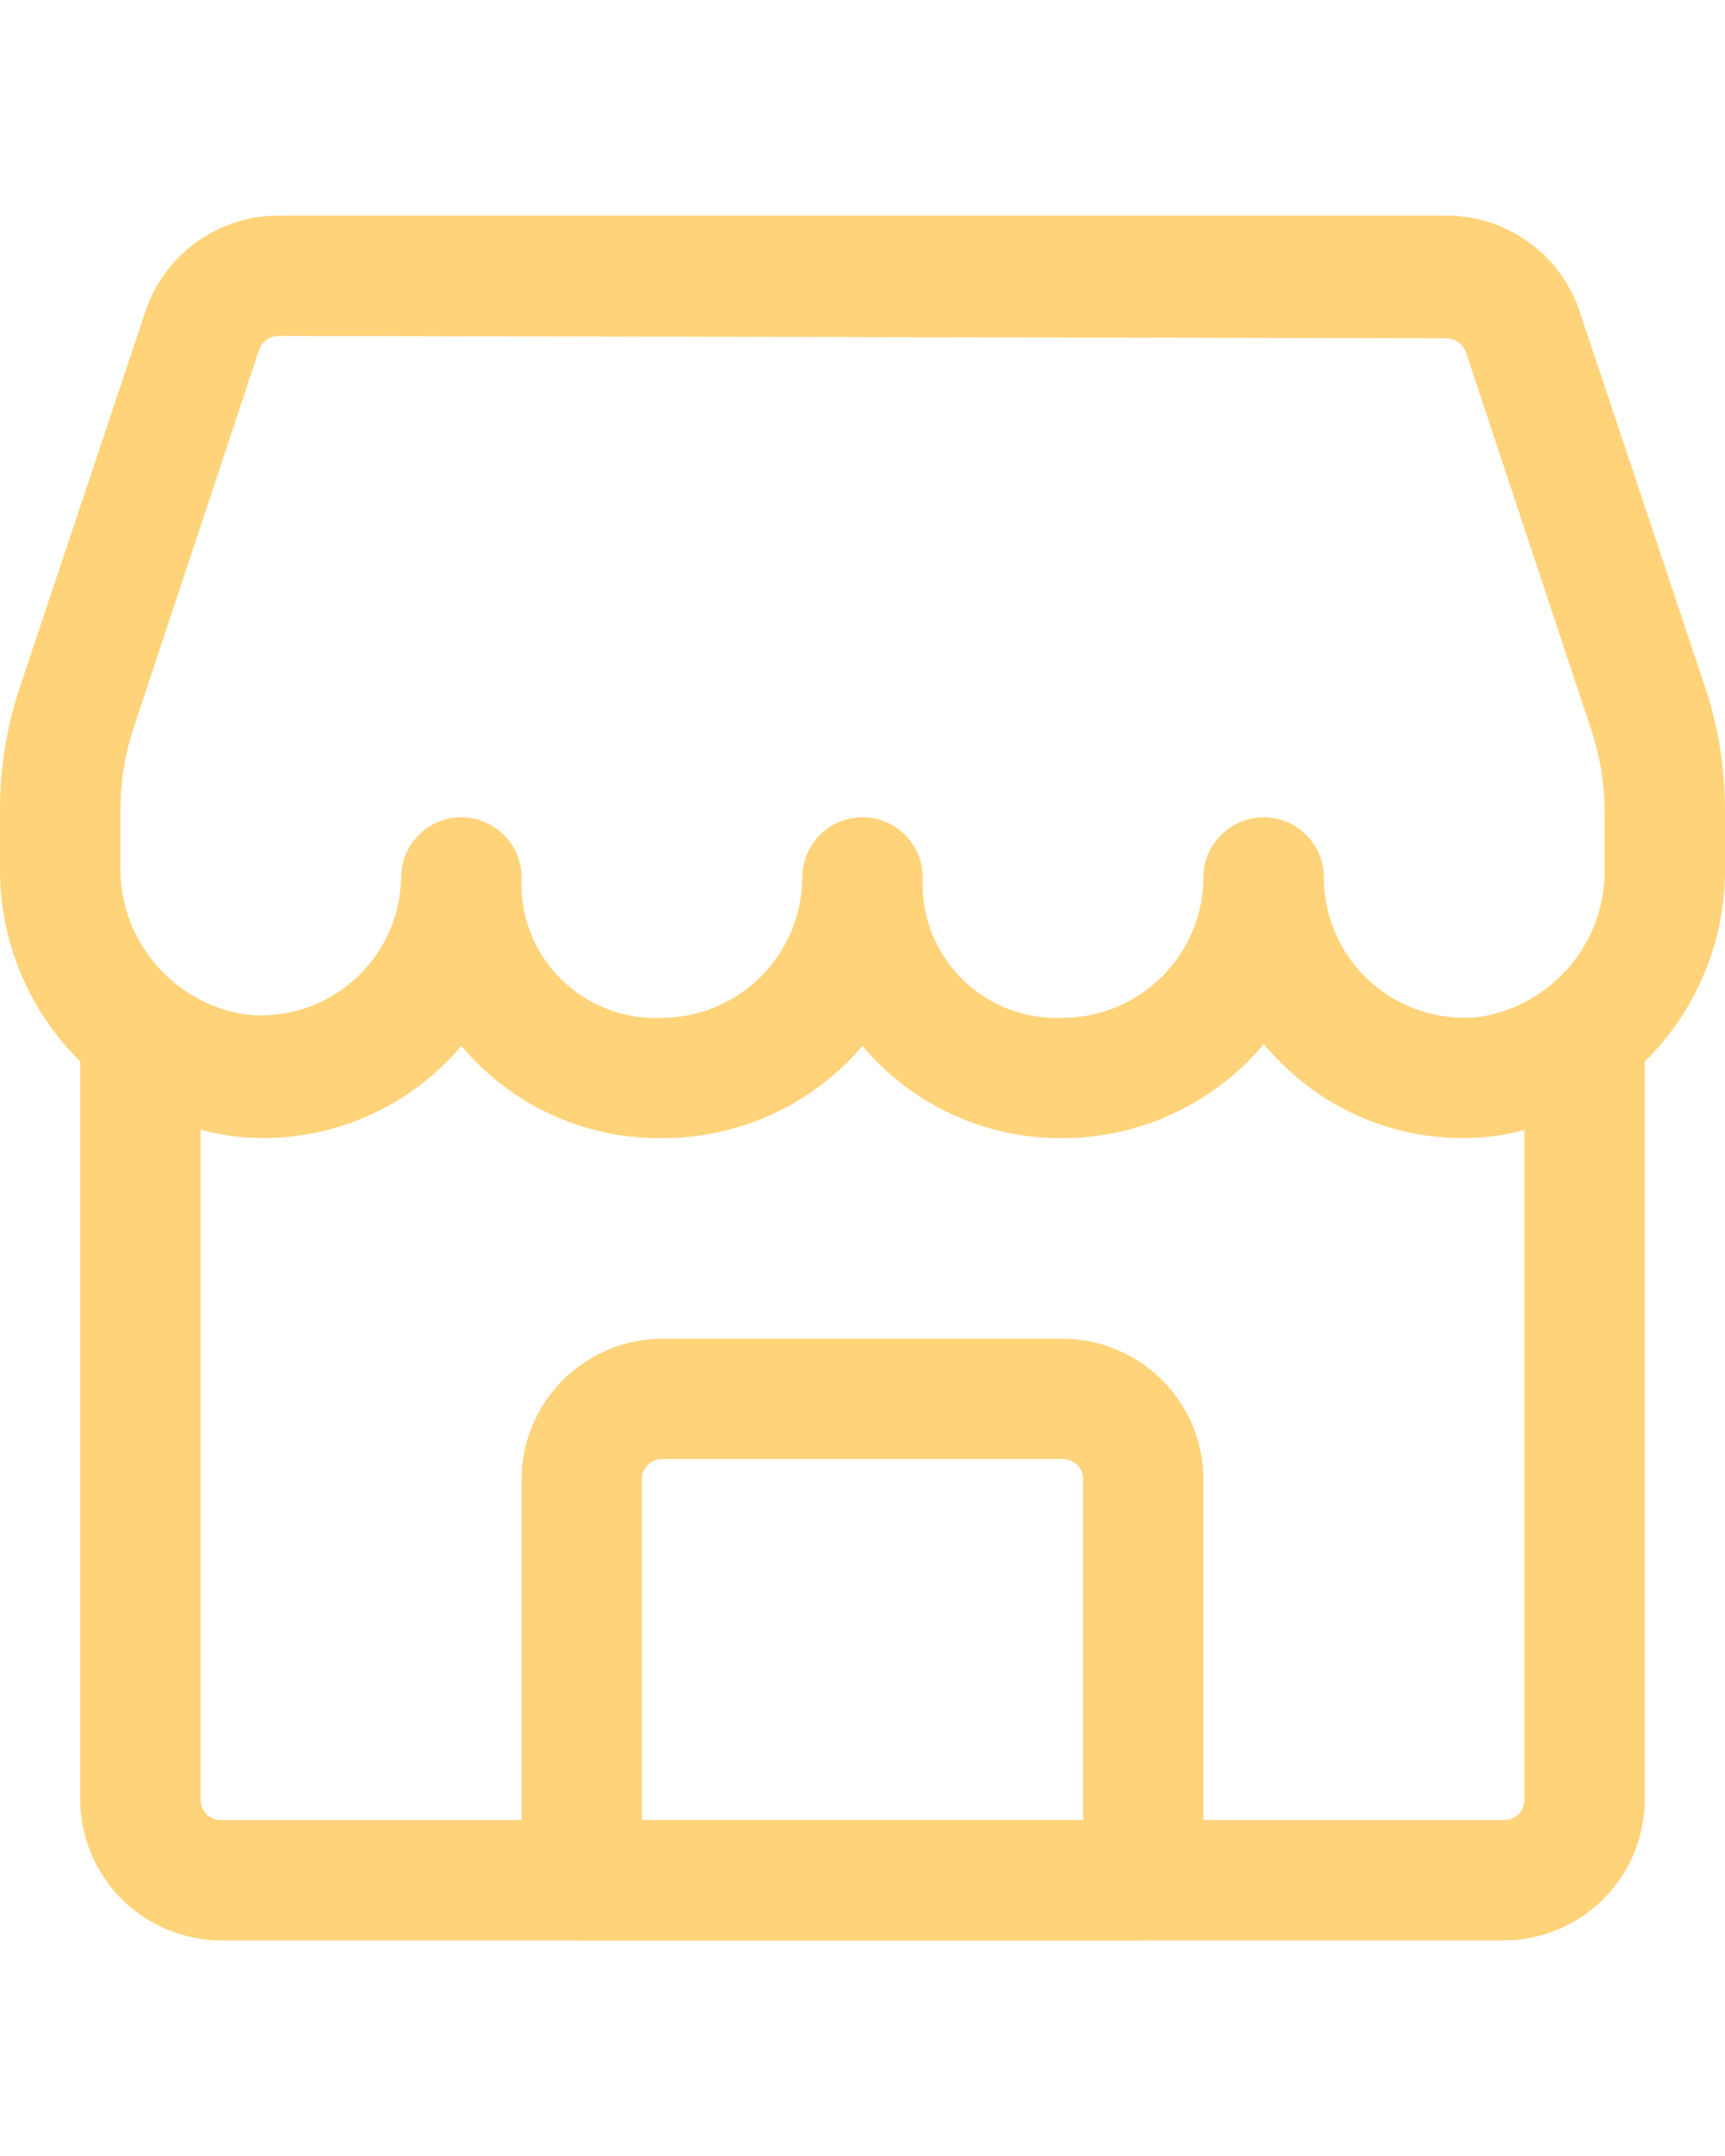
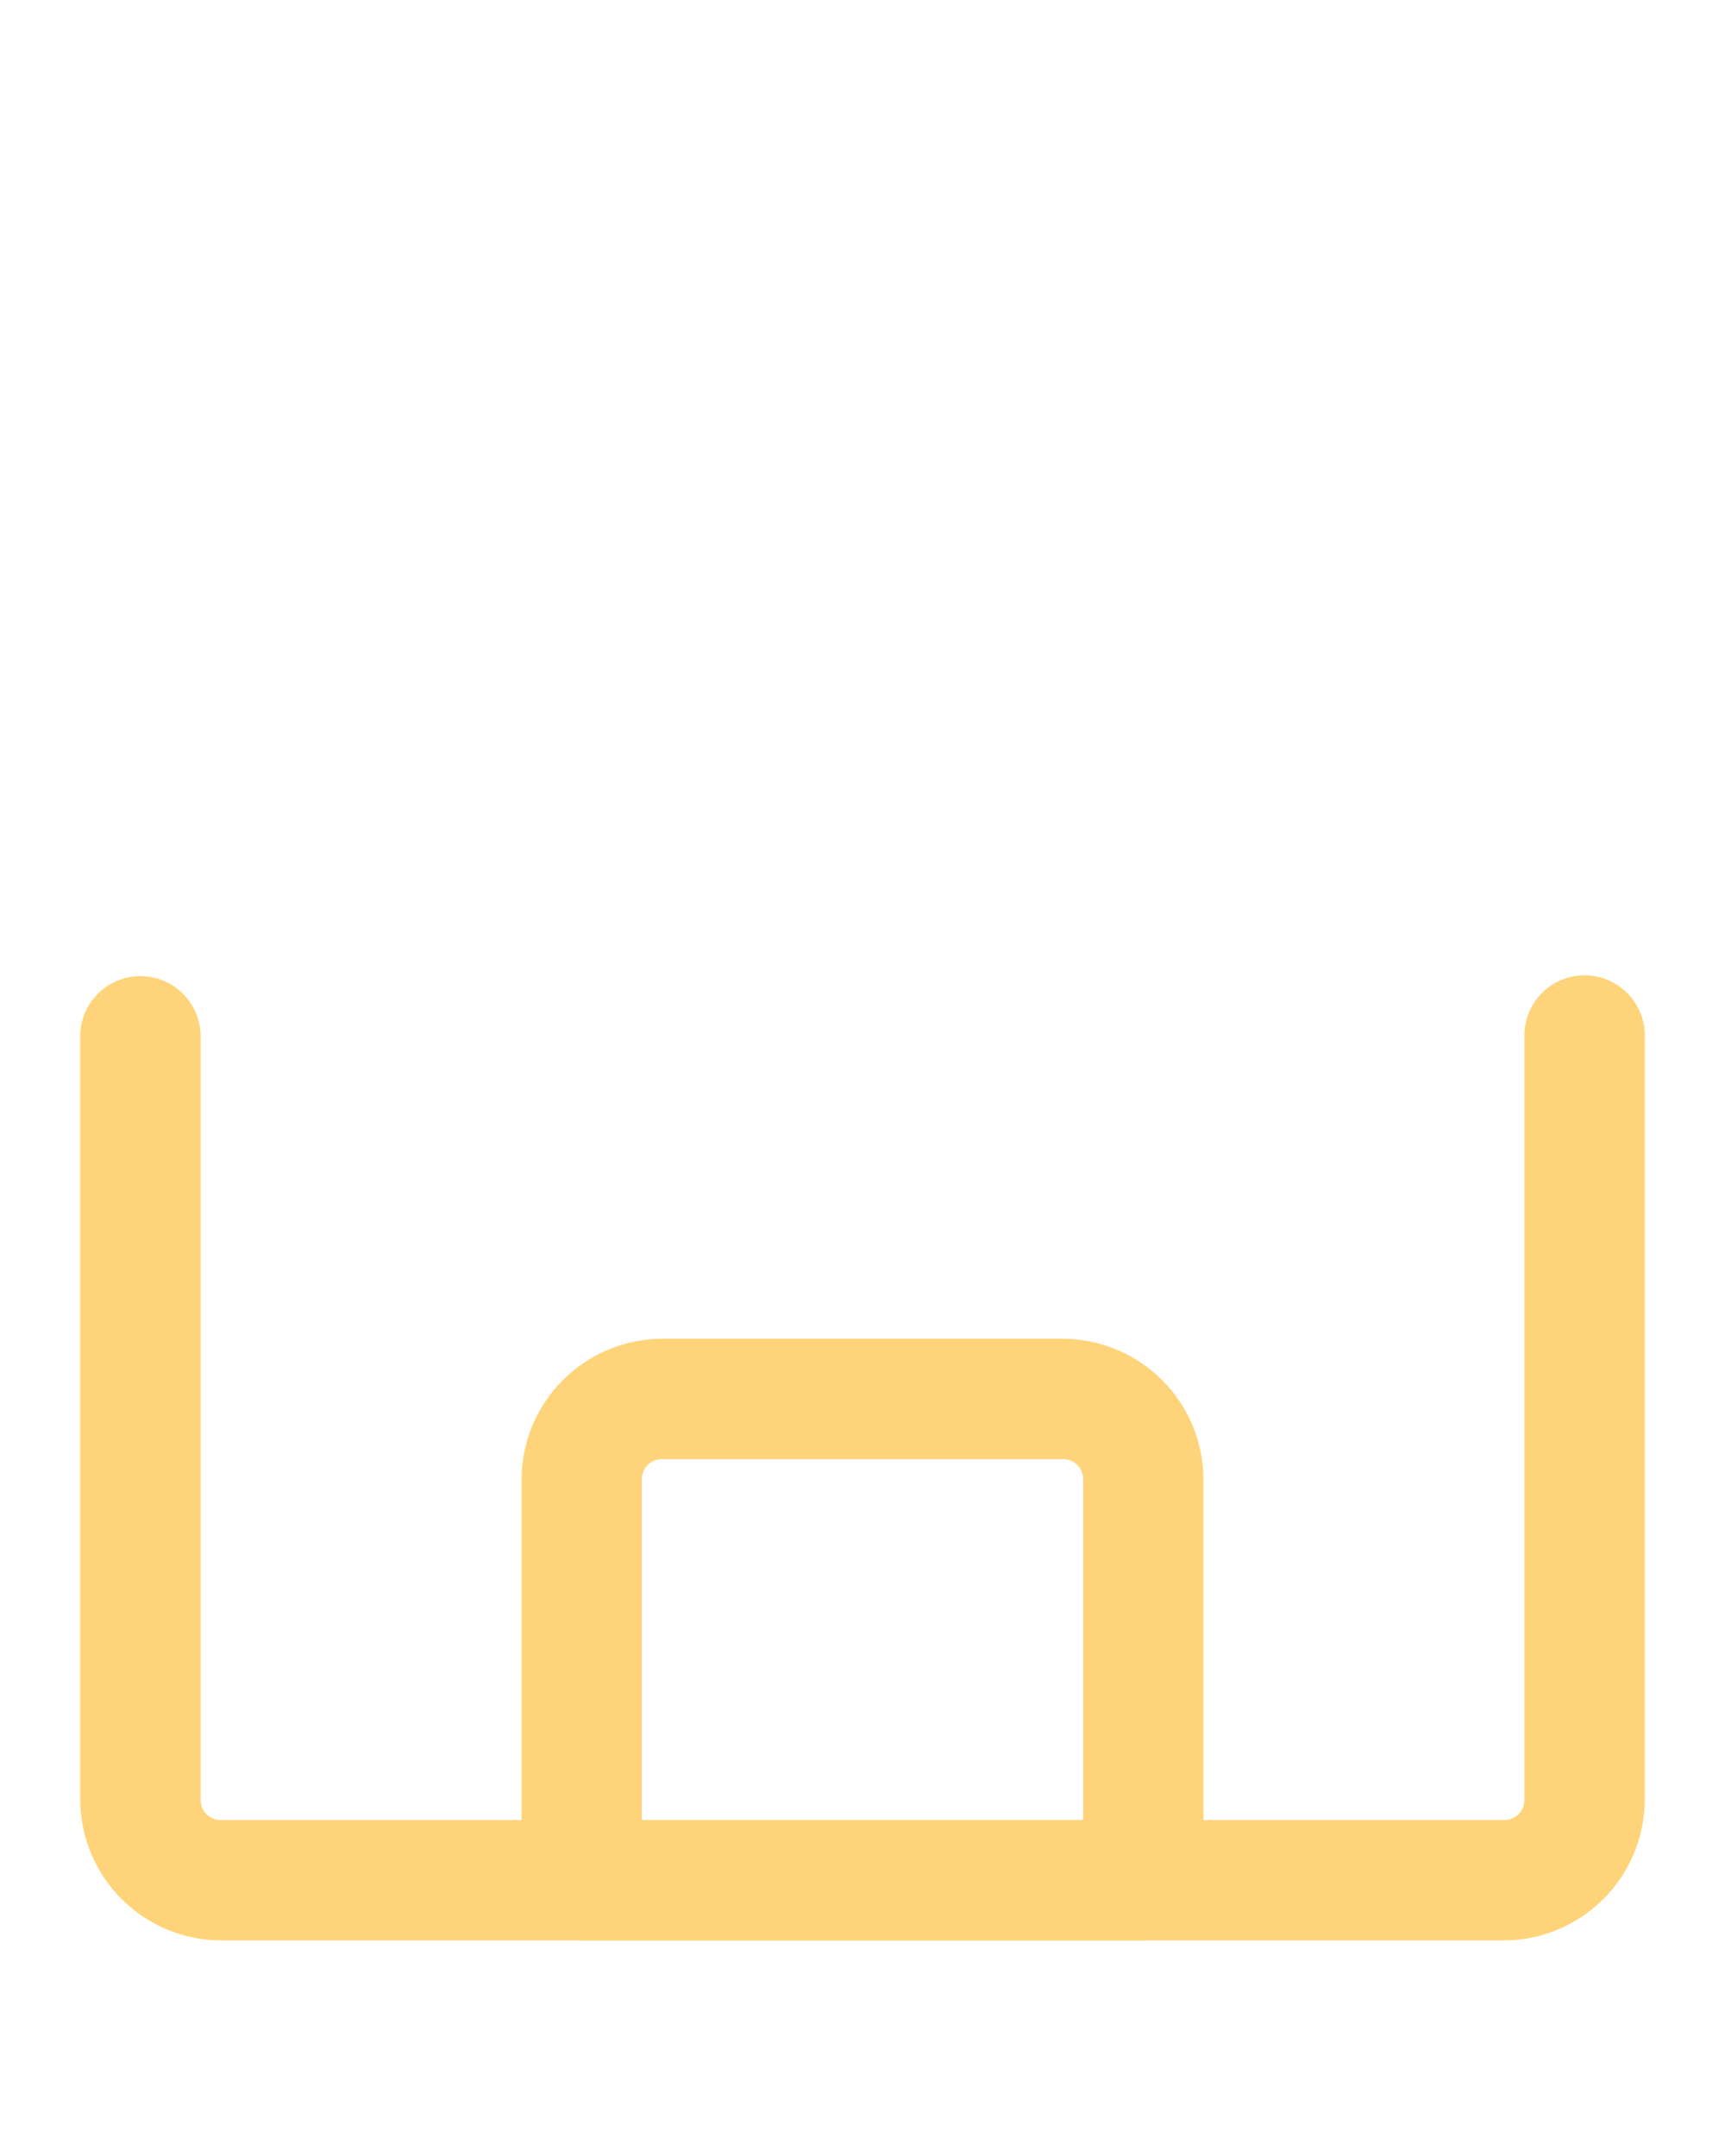
<svg xmlns="http://www.w3.org/2000/svg" width="20" height="25" viewBox="0 0 20 25" fill="none">
-   <path d="M12.325 13.198C11.883 13.202 11.445 13.109 11.043 12.924C10.641 12.739 10.284 12.467 10 12.128C9.713 12.464 9.357 12.735 8.955 12.919C8.554 13.104 8.117 13.199 7.674 13.198C7.232 13.202 6.794 13.109 6.392 12.924C5.99 12.739 5.633 12.467 5.349 12.128C5.263 12.231 5.17 12.327 5.07 12.416C4.757 12.701 4.387 12.916 3.984 13.048C3.582 13.18 3.156 13.224 2.735 13.179C1.973 13.085 1.273 12.713 0.768 12.135C0.263 11.556 -0.01 10.812 0 10.044V9.384C-0 8.91 0.075 8.439 0.224 7.988L1.684 3.616C1.791 3.292 1.998 3.009 2.276 2.809C2.553 2.608 2.886 2.5 3.228 2.5H16.772C17.114 2.5 17.447 2.608 17.724 2.809C18.002 3.009 18.209 3.292 18.316 3.616L19.776 7.988C19.925 8.439 20 8.91 20 9.384V10.044C20.011 10.809 19.74 11.551 19.239 12.129C18.738 12.707 18.042 13.081 17.284 13.179C16.862 13.225 16.436 13.181 16.034 13.05C15.631 12.918 15.261 12.702 14.949 12.416C14.846 12.323 14.744 12.212 14.651 12.109C14.366 12.449 14.01 12.722 13.608 12.91C13.207 13.098 12.769 13.196 12.325 13.198ZM3.228 3.895C3.179 3.896 3.132 3.912 3.092 3.94C3.052 3.968 3.022 4.008 3.005 4.053L1.554 8.426C1.453 8.726 1.4 9.039 1.396 9.356V10.016C1.382 10.436 1.523 10.847 1.793 11.169C2.062 11.492 2.44 11.704 2.856 11.765C3.08 11.788 3.307 11.765 3.522 11.696C3.736 11.627 3.934 11.514 4.103 11.364C4.272 11.215 4.408 11.032 4.502 10.827C4.597 10.622 4.647 10.4 4.651 10.174C4.651 9.989 4.725 9.812 4.856 9.681C4.986 9.55 5.164 9.477 5.349 9.477C5.534 9.477 5.711 9.55 5.842 9.681C5.973 9.812 6.047 9.989 6.047 10.174C6.036 10.391 6.071 10.607 6.149 10.81C6.227 11.012 6.346 11.196 6.5 11.349C6.653 11.502 6.837 11.622 7.039 11.7C7.241 11.778 7.458 11.813 7.674 11.802C8.105 11.8 8.518 11.628 8.823 11.323C9.128 11.018 9.3 10.605 9.302 10.174C9.302 9.989 9.376 9.812 9.507 9.681C9.637 9.55 9.815 9.477 10 9.477C10.185 9.477 10.363 9.55 10.493 9.681C10.624 9.812 10.698 9.989 10.698 10.174C10.687 10.391 10.722 10.607 10.8 10.81C10.878 11.012 10.997 11.196 11.151 11.349C11.304 11.502 11.488 11.622 11.69 11.7C11.893 11.778 12.109 11.813 12.325 11.802C12.757 11.8 13.169 11.628 13.474 11.323C13.779 11.018 13.951 10.605 13.953 10.174C13.953 9.989 14.027 9.812 14.158 9.681C14.289 9.55 14.466 9.477 14.651 9.477C14.836 9.477 15.014 9.55 15.144 9.681C15.275 9.812 15.349 9.989 15.349 10.174C15.349 10.402 15.397 10.628 15.489 10.836C15.582 11.044 15.717 11.23 15.886 11.383C16.056 11.535 16.255 11.651 16.472 11.721C16.688 11.792 16.917 11.816 17.144 11.793C17.56 11.732 17.938 11.519 18.207 11.197C18.477 10.874 18.618 10.464 18.604 10.044V9.384C18.6 9.067 18.547 8.753 18.446 8.453L16.995 4.081C16.978 4.036 16.948 3.996 16.908 3.968C16.868 3.939 16.821 3.924 16.772 3.923L3.228 3.895Z" fill="#FFD379" />
-   <path d="M17.442 22.5H2.558C2.127 22.498 1.715 22.325 1.41 22.02C1.105 21.716 0.933 21.303 0.93 20.872V12.016C0.93 11.831 1.004 11.654 1.135 11.523C1.266 11.392 1.443 11.319 1.628 11.319C1.813 11.319 1.991 11.392 2.121 11.523C2.252 11.654 2.326 11.831 2.326 12.016V20.872C2.326 20.934 2.35 20.993 2.394 21.037C2.438 21.08 2.497 21.105 2.558 21.105H17.442C17.503 21.105 17.562 21.08 17.606 21.037C17.65 20.993 17.674 20.934 17.674 20.872V12.007C17.674 11.822 17.748 11.645 17.878 11.514C18.009 11.383 18.187 11.309 18.372 11.309C18.557 11.309 18.734 11.383 18.865 11.514C18.996 11.645 19.07 11.822 19.07 12.007V20.872C19.067 21.303 18.895 21.716 18.59 22.02C18.285 22.325 17.873 22.498 17.442 22.5Z" fill="#FFD379" />
+   <path d="M17.442 22.5H2.558C2.127 22.498 1.715 22.325 1.41 22.02C1.105 21.716 0.933 21.303 0.93 20.872V12.016C0.93 11.831 1.004 11.654 1.135 11.523C1.266 11.392 1.443 11.319 1.628 11.319C1.813 11.319 1.991 11.392 2.121 11.523C2.252 11.654 2.326 11.831 2.326 12.016V20.872C2.326 20.934 2.35 20.993 2.394 21.037C2.438 21.08 2.497 21.105 2.558 21.105H17.442C17.503 21.105 17.562 21.08 17.606 21.037C17.65 20.993 17.674 20.934 17.674 20.872V12.007C17.674 11.822 17.748 11.645 17.878 11.514C18.009 11.383 18.187 11.309 18.372 11.309C18.557 11.309 18.734 11.383 18.865 11.514C18.996 11.645 19.07 11.822 19.07 12.007V20.872C19.067 21.303 18.895 21.716 18.59 22.02C18.285 22.325 17.873 22.498 17.442 22.5" fill="#FFD379" />
  <path d="M13.256 22.5H6.744C6.56 22.498 6.384 22.423 6.254 22.293C6.123 22.163 6.049 21.987 6.047 21.802V17.151C6.049 16.72 6.221 16.308 6.526 16.003C6.831 15.698 7.243 15.526 7.674 15.523H12.325C12.757 15.526 13.169 15.698 13.474 16.003C13.779 16.308 13.951 16.72 13.953 17.151V21.802C13.951 21.987 13.877 22.163 13.746 22.293C13.616 22.423 13.44 22.498 13.256 22.5ZM7.442 21.105H12.558V17.151C12.558 17.09 12.534 17.03 12.49 16.987C12.446 16.943 12.387 16.919 12.325 16.919H7.674C7.613 16.919 7.554 16.943 7.51 16.987C7.466 17.03 7.442 17.09 7.442 17.151V21.105Z" fill="#FFD379" />
</svg>